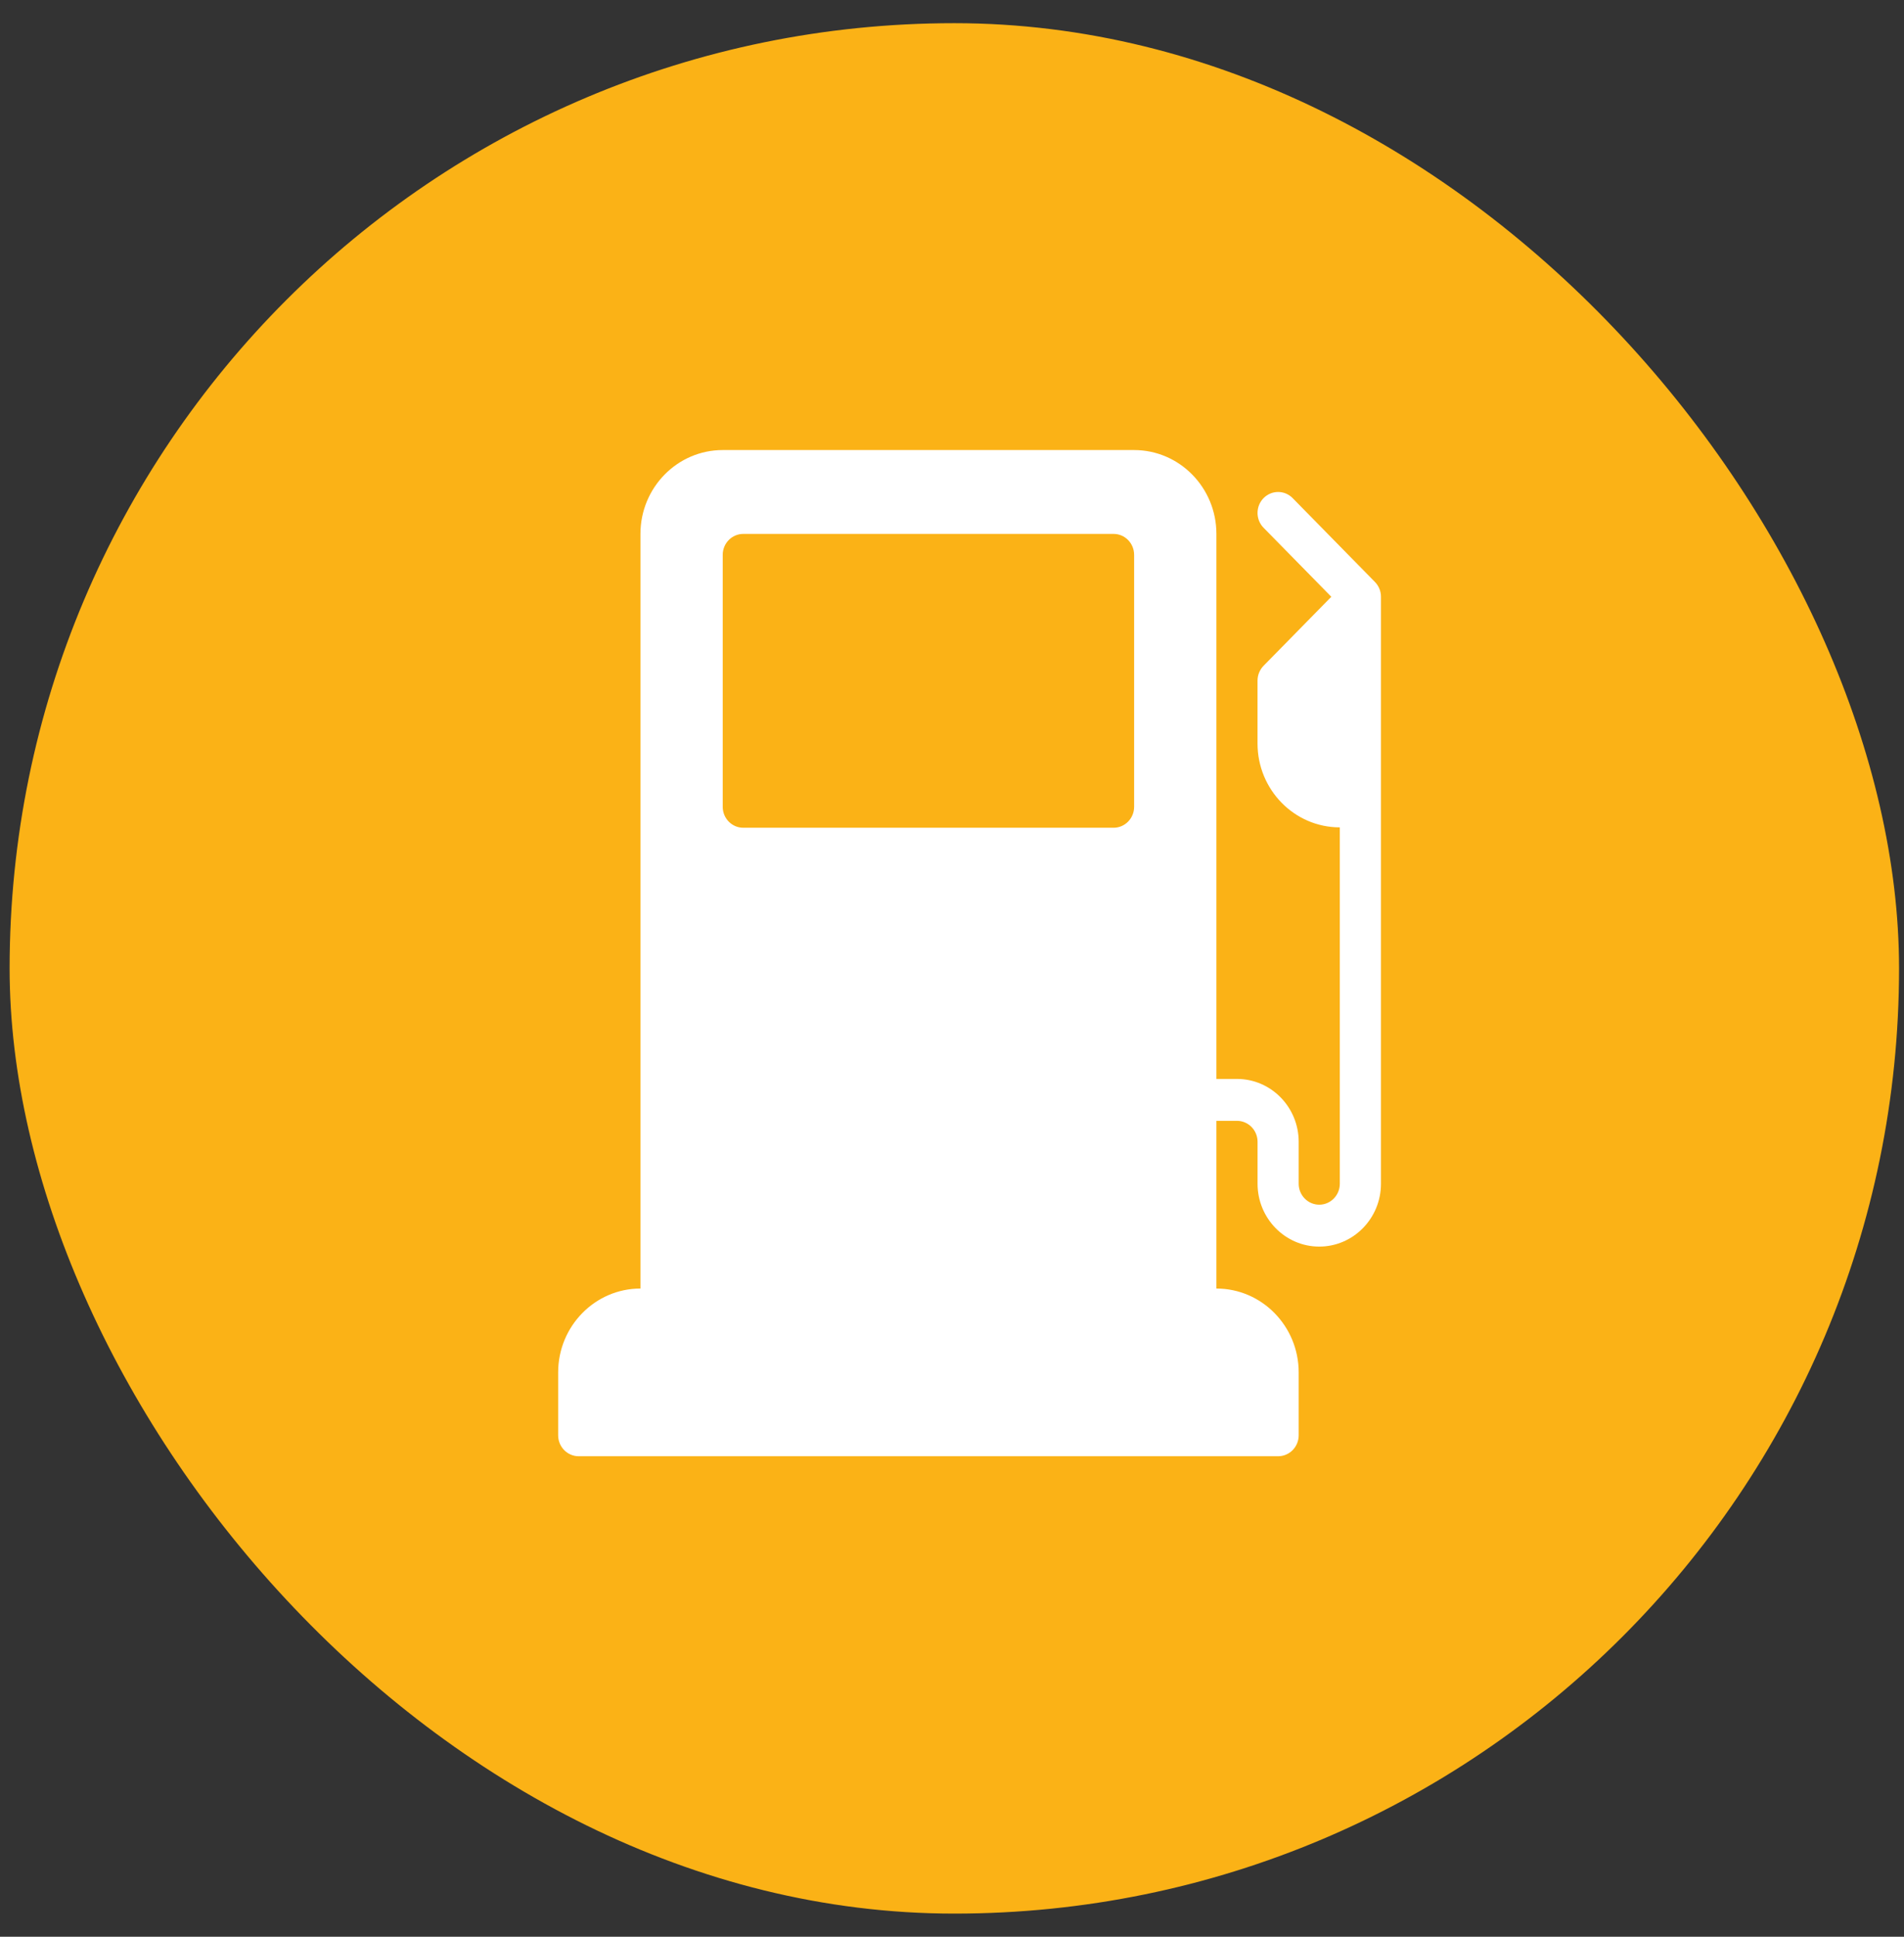
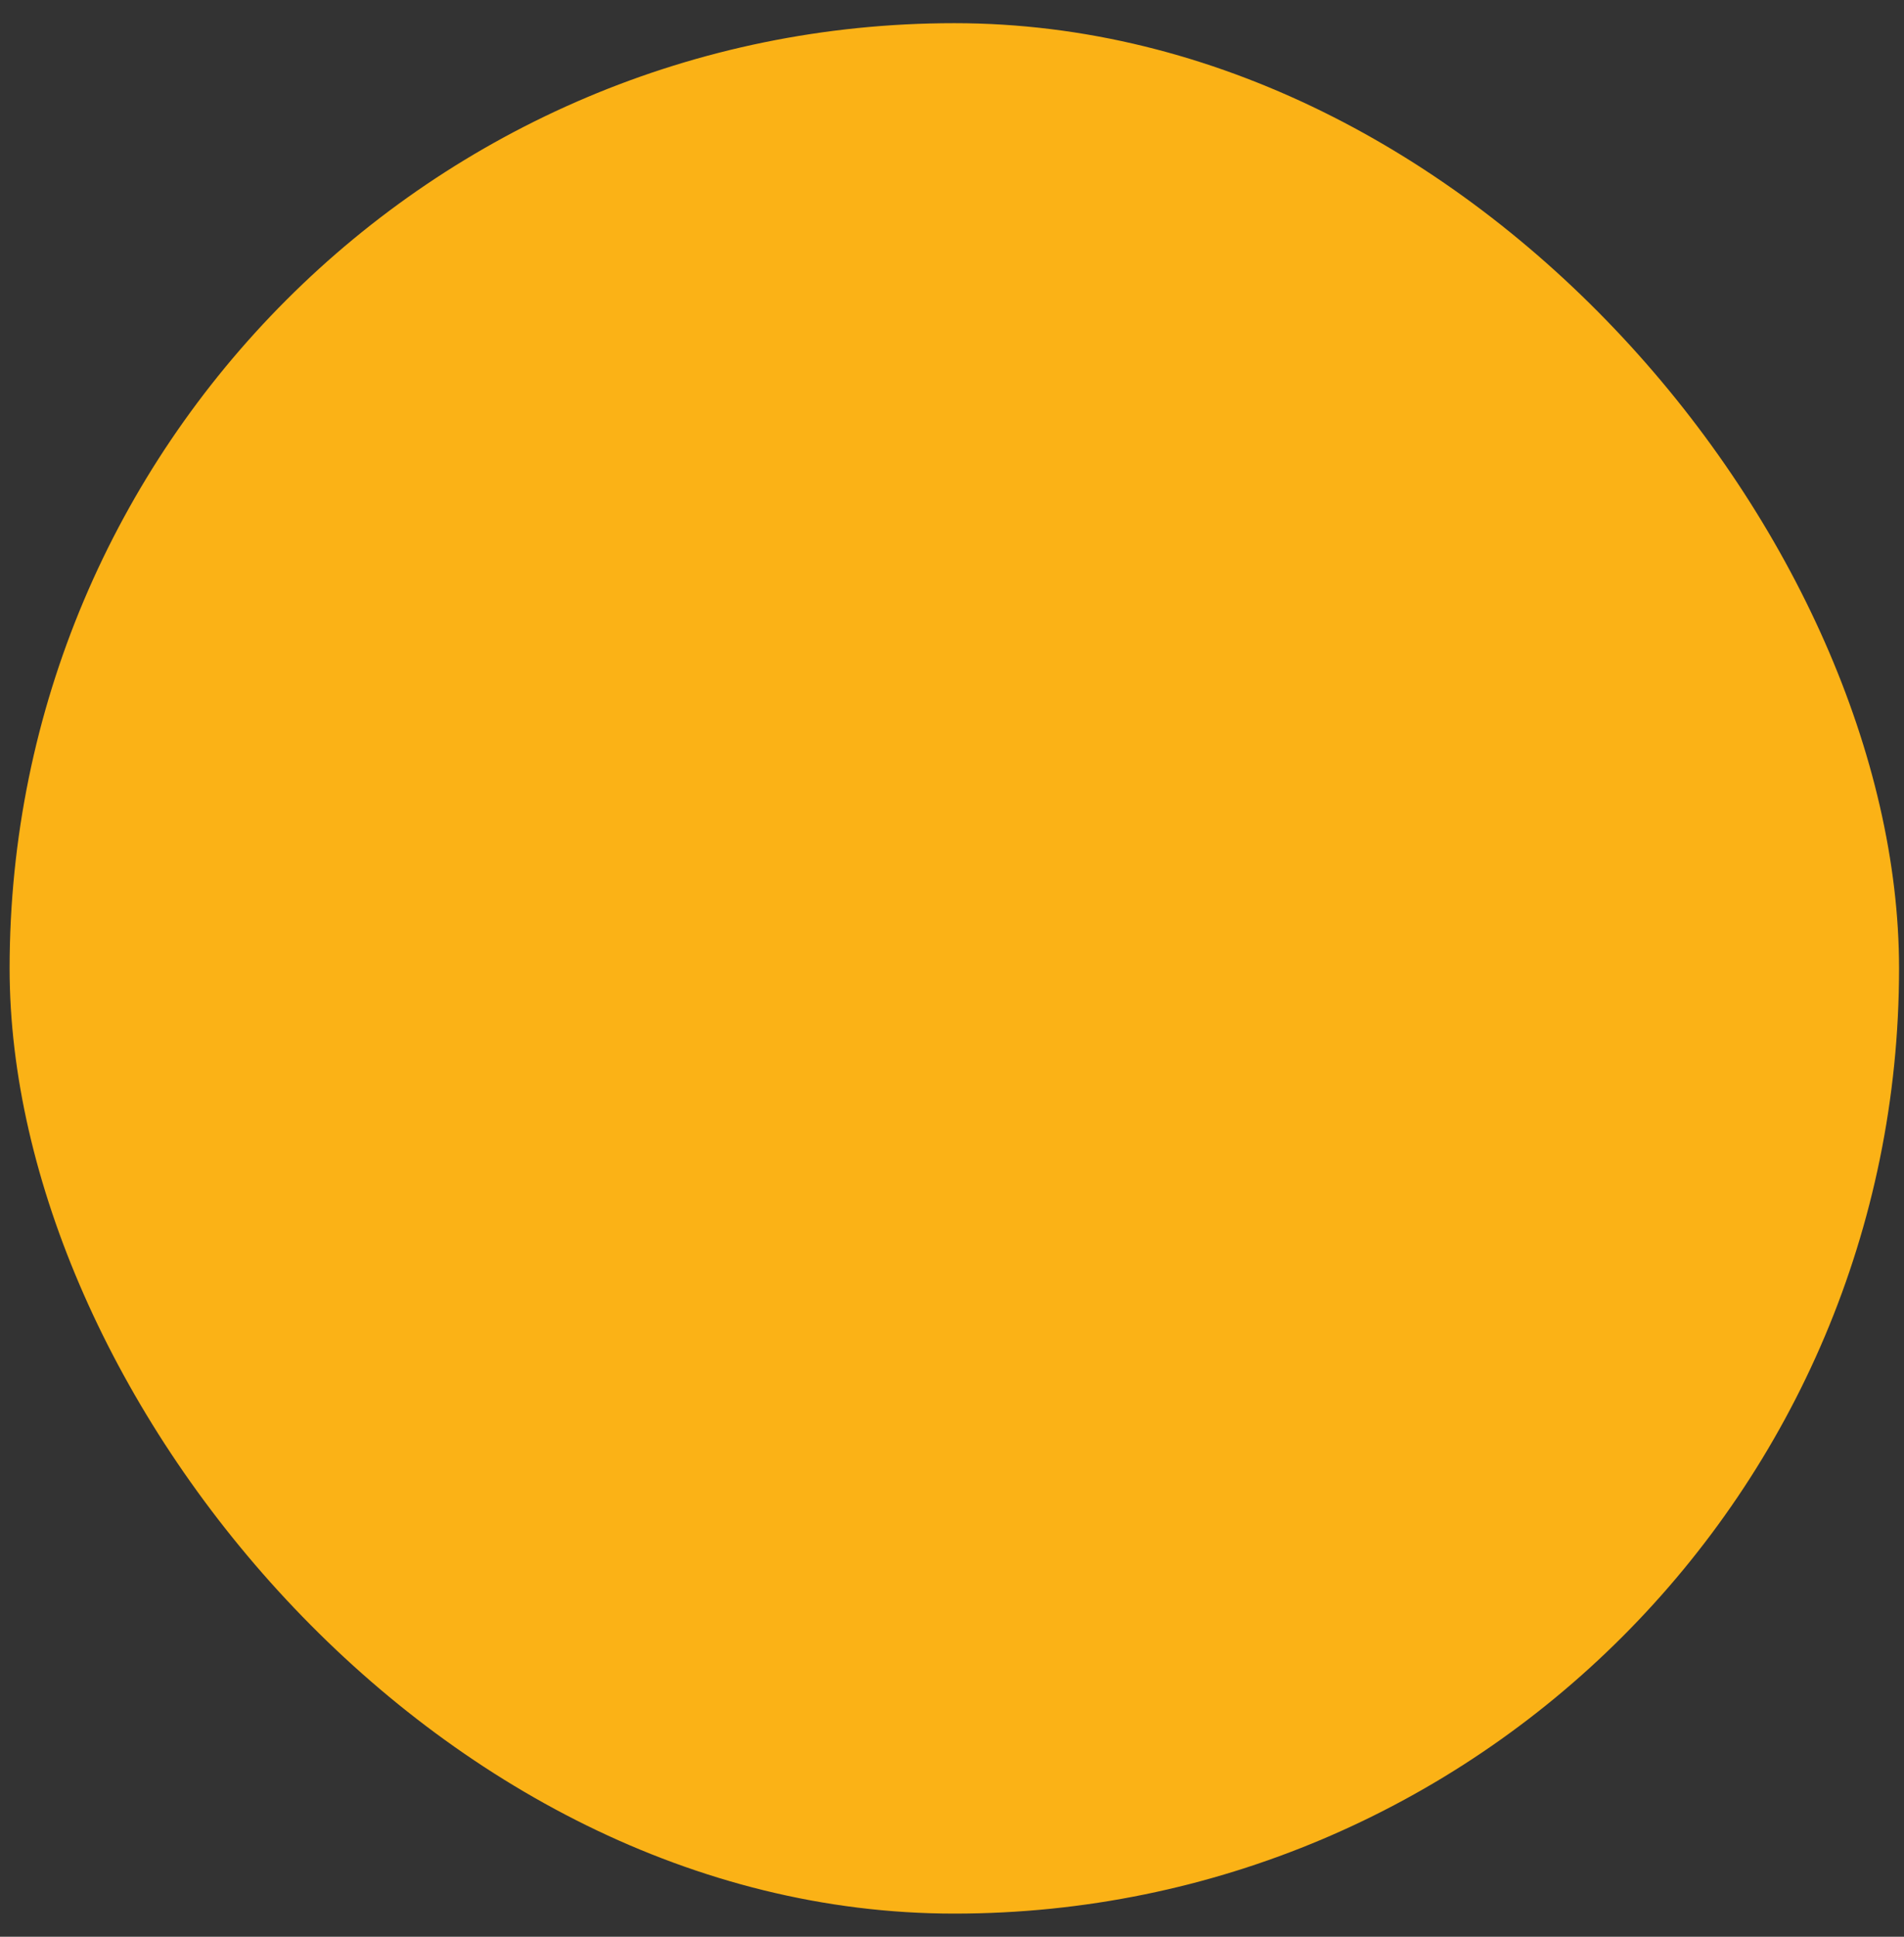
<svg xmlns="http://www.w3.org/2000/svg" width="60" height="61" viewBox="0 0 60 61" fill="none">
  <rect x="0" y="0" width="60" height="61" fill="#333333" stroke="none" />
  <rect x="0.303" y="0.73" width="59.541" height="59.541" rx="29.77" fill="#FBB216" />
-   <path d="M43.328 18.33L40.735 15.689C40.482 15.431 40.072 15.431 39.818 15.689C39.565 15.947 39.565 16.364 39.818 16.622L41.953 18.796L39.818 20.97C39.697 21.094 39.628 21.262 39.628 21.437V23.418C39.628 24.875 40.791 26.059 42.221 26.059V37.283C42.221 37.647 41.931 37.943 41.573 37.943C41.215 37.943 40.925 37.647 40.925 37.283V35.962C40.925 34.87 40.053 33.982 38.98 33.982H38.332V16.816C38.332 15.359 37.169 14.175 35.739 14.175H22.775C21.345 14.175 20.182 15.359 20.182 16.816V40.584C18.752 40.584 17.589 41.768 17.589 43.225V45.206C17.589 45.57 17.879 45.866 18.237 45.866H40.277C40.635 45.866 40.925 45.57 40.925 45.206V43.225C40.925 41.768 39.762 40.584 38.332 40.584V35.302H38.98C39.338 35.302 39.629 35.598 39.629 35.962V37.283C39.629 38.375 40.501 39.263 41.573 39.263C42.645 39.263 43.518 38.375 43.518 37.283V18.796C43.518 18.621 43.449 18.453 43.328 18.33ZM35.739 25.411C35.739 25.776 35.449 26.071 35.091 26.071H23.423C23.065 26.071 22.775 25.776 22.775 25.411V17.476C22.775 17.111 23.065 16.816 23.423 16.816H35.091C35.449 16.816 35.739 17.111 35.739 17.476V25.411Z" fill="white" />
</svg>